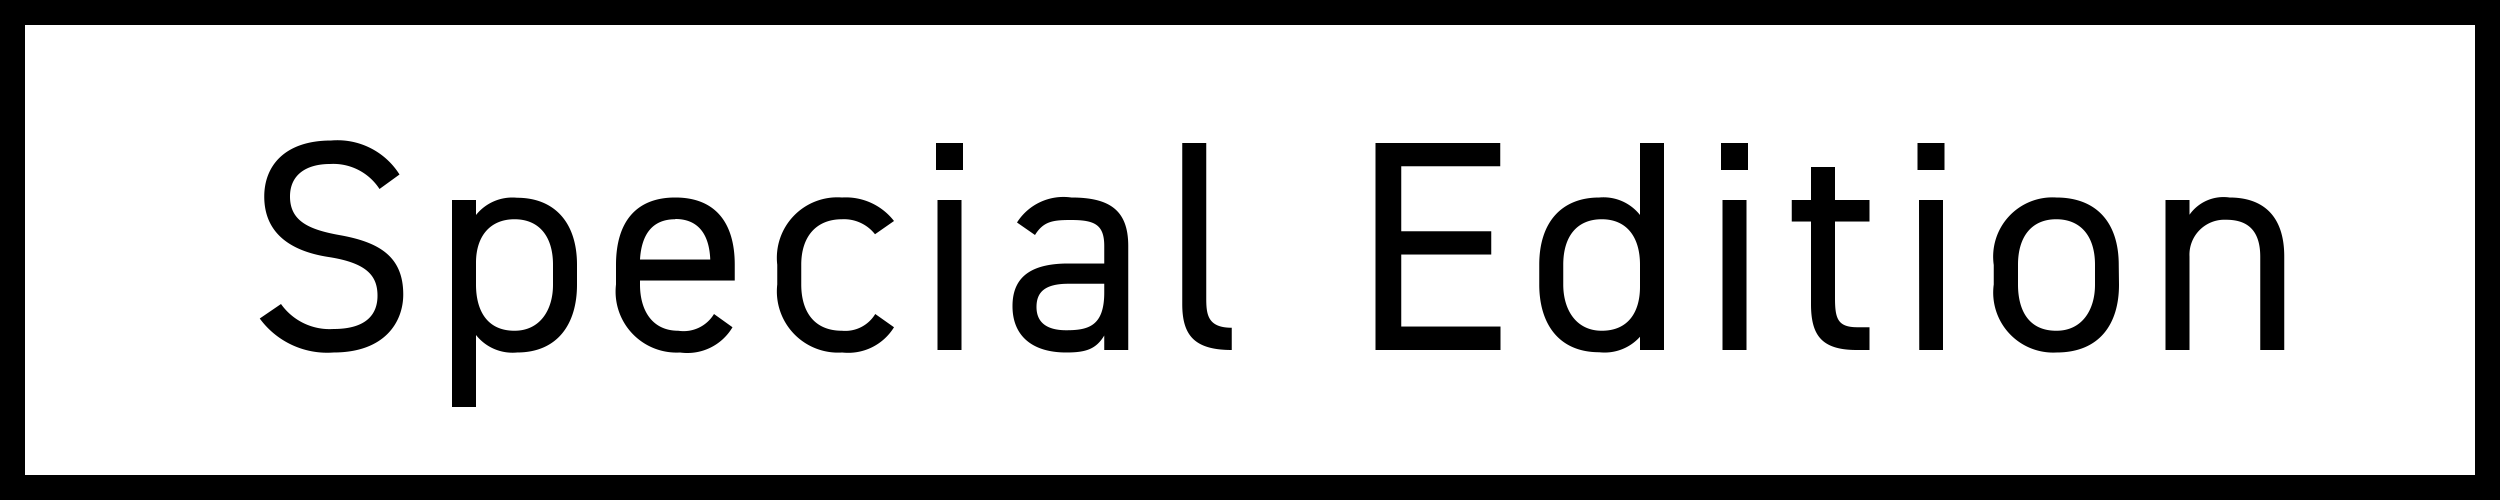
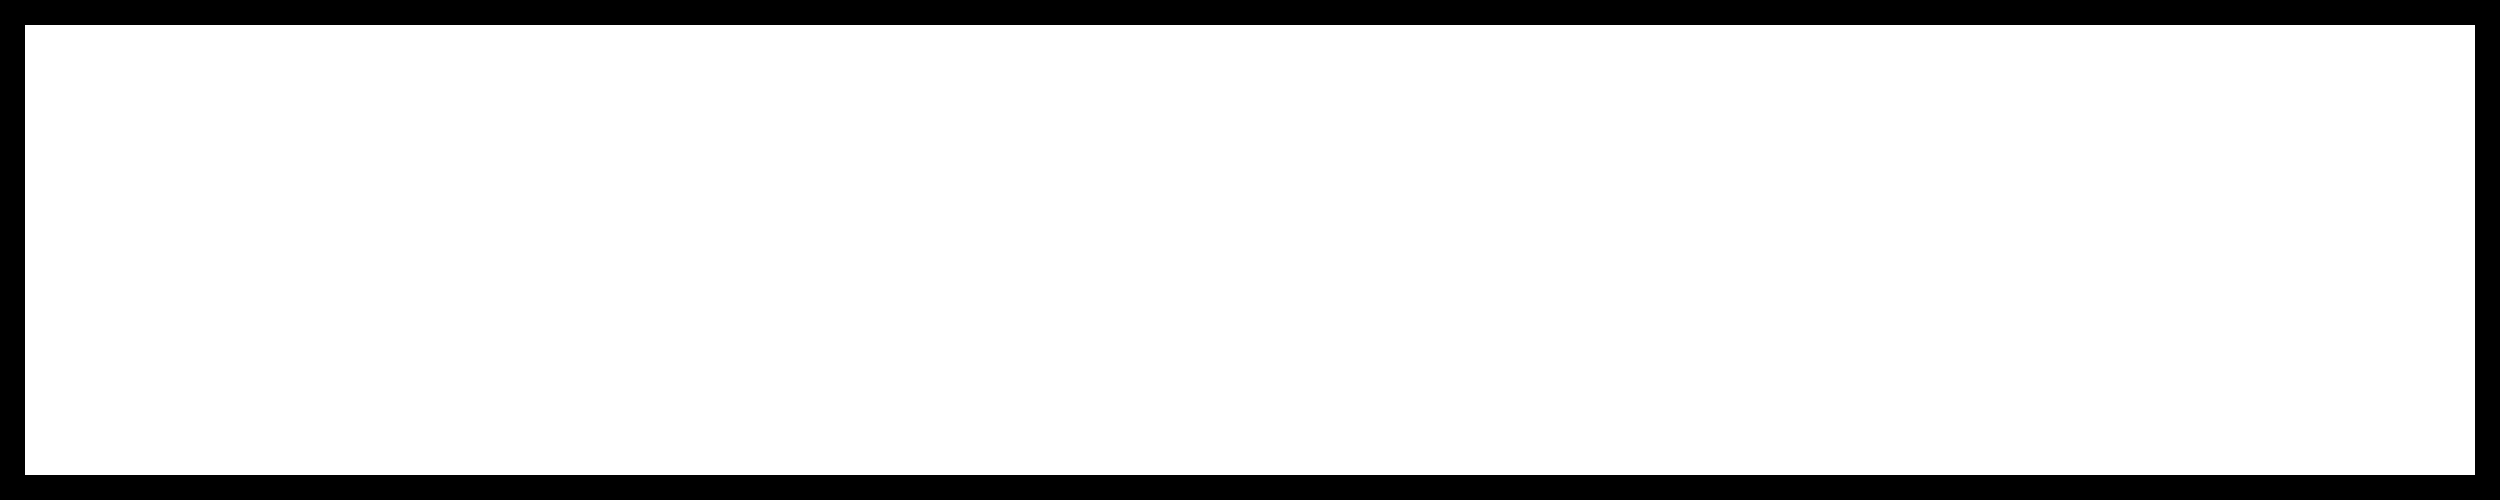
<svg xmlns="http://www.w3.org/2000/svg" viewBox="0 0 100 20">
  <g data-name="グループ 14178">
    <g data-name="長方形 146017" fill="#fff" stroke="#000">
-       <path stroke="none" d="M0 0h100v20H0z" />
      <path fill="none" d="M.5.5h99v19H.5z" />
    </g>
-     <path data-name="パス 38803" d="M15.98 6.98a2.93 2.93 0 0 0-2.73-1.36c-1.9 0-2.68 1.05-2.68 2.24 0 1.44 1.01 2.18 2.57 2.42s1.96.77 1.96 1.55c0 .7-.4 1.33-1.76 1.33a2.38 2.38 0 0 1-2.1-1l-.85.58a3.34 3.34 0 0 0 2.95 1.36c2.07 0 2.79-1.24 2.79-2.32 0-1.53-.97-2.1-2.57-2.38-1.21-.22-1.96-.56-1.96-1.54 0-.87.65-1.3 1.6-1.3a2.2 2.2 0 0 1 1.98 1Zm3.06 1.62V8h-.96v8.28h.96V13.4a1.86 1.86 0 0 0 1.64.7c1.63 0 2.4-1.15 2.4-2.71v-.8c0-1.71-.92-2.68-2.4-2.68a1.86 1.86 0 0 0-1.64.69Zm1.54 4.63c-1.1 0-1.54-.81-1.54-1.85v-.87c0-1.08.58-1.74 1.54-1.74.98 0 1.54.68 1.54 1.82v.8c0 1.01-.52 1.84-1.54 1.84Zm7.98-.67a1.42 1.42 0 0 1-1.43.67c-1.04 0-1.53-.81-1.53-1.85v-.16h3.79v-.63c0-1.71-.8-2.69-2.38-2.69s-2.37.99-2.37 2.7v.78a2.44 2.44 0 0 0 2.56 2.72 2.1 2.1 0 0 0 2.1-1.01Zm-1.55-3.8c.91 0 1.36.6 1.4 1.62H25.6c.06-1 .49-1.61 1.41-1.61Zm8 3.8a1.4 1.4 0 0 1-1.33.67c-1.15 0-1.63-.81-1.63-1.85v-.79c0-1.13.6-1.82 1.63-1.82a1.58 1.58 0 0 1 1.32.6l.76-.53a2.44 2.44 0 0 0-2.08-.94 2.42 2.42 0 0 0-2.59 2.69v.79a2.45 2.45 0 0 0 2.6 2.72 2.15 2.15 0 0 0 2.07-1.01ZM37.5 14h.96V8h-.96Zm-.06-7.2h1.08V5.72h-1.08Zm3.06 5.45c0 1.16.76 1.85 2.15 1.85.78 0 1.19-.13 1.52-.68V14h.96V9.84c0-1.44-.75-1.94-2.28-1.94a2.2 2.2 0 0 0-2.17 1l.72.5c.34-.55.72-.6 1.44-.6.94 0 1.33.18 1.33 1.04v.7h-1.43c-1.32 0-2.24.41-2.24 1.7Zm3.67-.55c0 1.34-.63 1.51-1.52 1.51-.71 0-1.19-.26-1.19-.93 0-.6.34-.93 1.28-.93h1.43Zm3.12.46c0 1.24.47 1.84 1.98 1.84v-.89c-.98 0-1.02-.55-1.02-1.2V5.72h-.96Zm7.73-6.44V14h5v-.94h-3.97v-2.88h3.6v-.93h-3.6v-2.6h3.96v-.93ZM65.6 8.6a1.86 1.86 0 0 0-1.63-.7c-1.49 0-2.4.97-2.4 2.69v.79c0 1.56.77 2.71 2.4 2.71a1.9 1.9 0 0 0 1.63-.62V14h.96V5.72h-.96Zm-1.53 4.63c-1.02 0-1.54-.83-1.54-1.85v-.79c0-1.14.55-1.82 1.54-1.82s1.53.7 1.53 1.82v.88c0 1-.46 1.76-1.53 1.76Zm4.83.77h.96V8h-.96Zm-.06-7.2h1.08V5.72h-1.08Zm2.83 2.06h.77v3.3c0 1.24.41 1.84 1.83 1.84h.51v-.91h-.48c-.8 0-.9-.35-.9-1.18V8.86h1.38V8H73.4V6.68h-.96V8h-.77Zm5.1 5.14h.95V8h-.96Zm-.07-7.2h1.08V5.72H76.7Zm8.05 3.8c0-1.72-.91-2.7-2.5-2.7a2.37 2.37 0 0 0-2.5 2.7v.78a2.4 2.4 0 0 0 2.51 2.72c1.73 0 2.5-1.15 2.5-2.71Zm-2.5 2.63c-1.1 0-1.53-.81-1.53-1.85v-.79c0-1.13.55-1.82 1.53-1.82s1.55.68 1.55 1.82v.8c0 1.01-.52 1.84-1.54 1.84Zm4.37.77h.96v-3.74a1.4 1.4 0 0 1 1.46-1.47c.7 0 1.37.27 1.37 1.48V14h.96v-3.74c0-1.68-.9-2.36-2.19-2.36a1.66 1.66 0 0 0-1.6.69V8h-.96Z" />
  </g>
</svg>